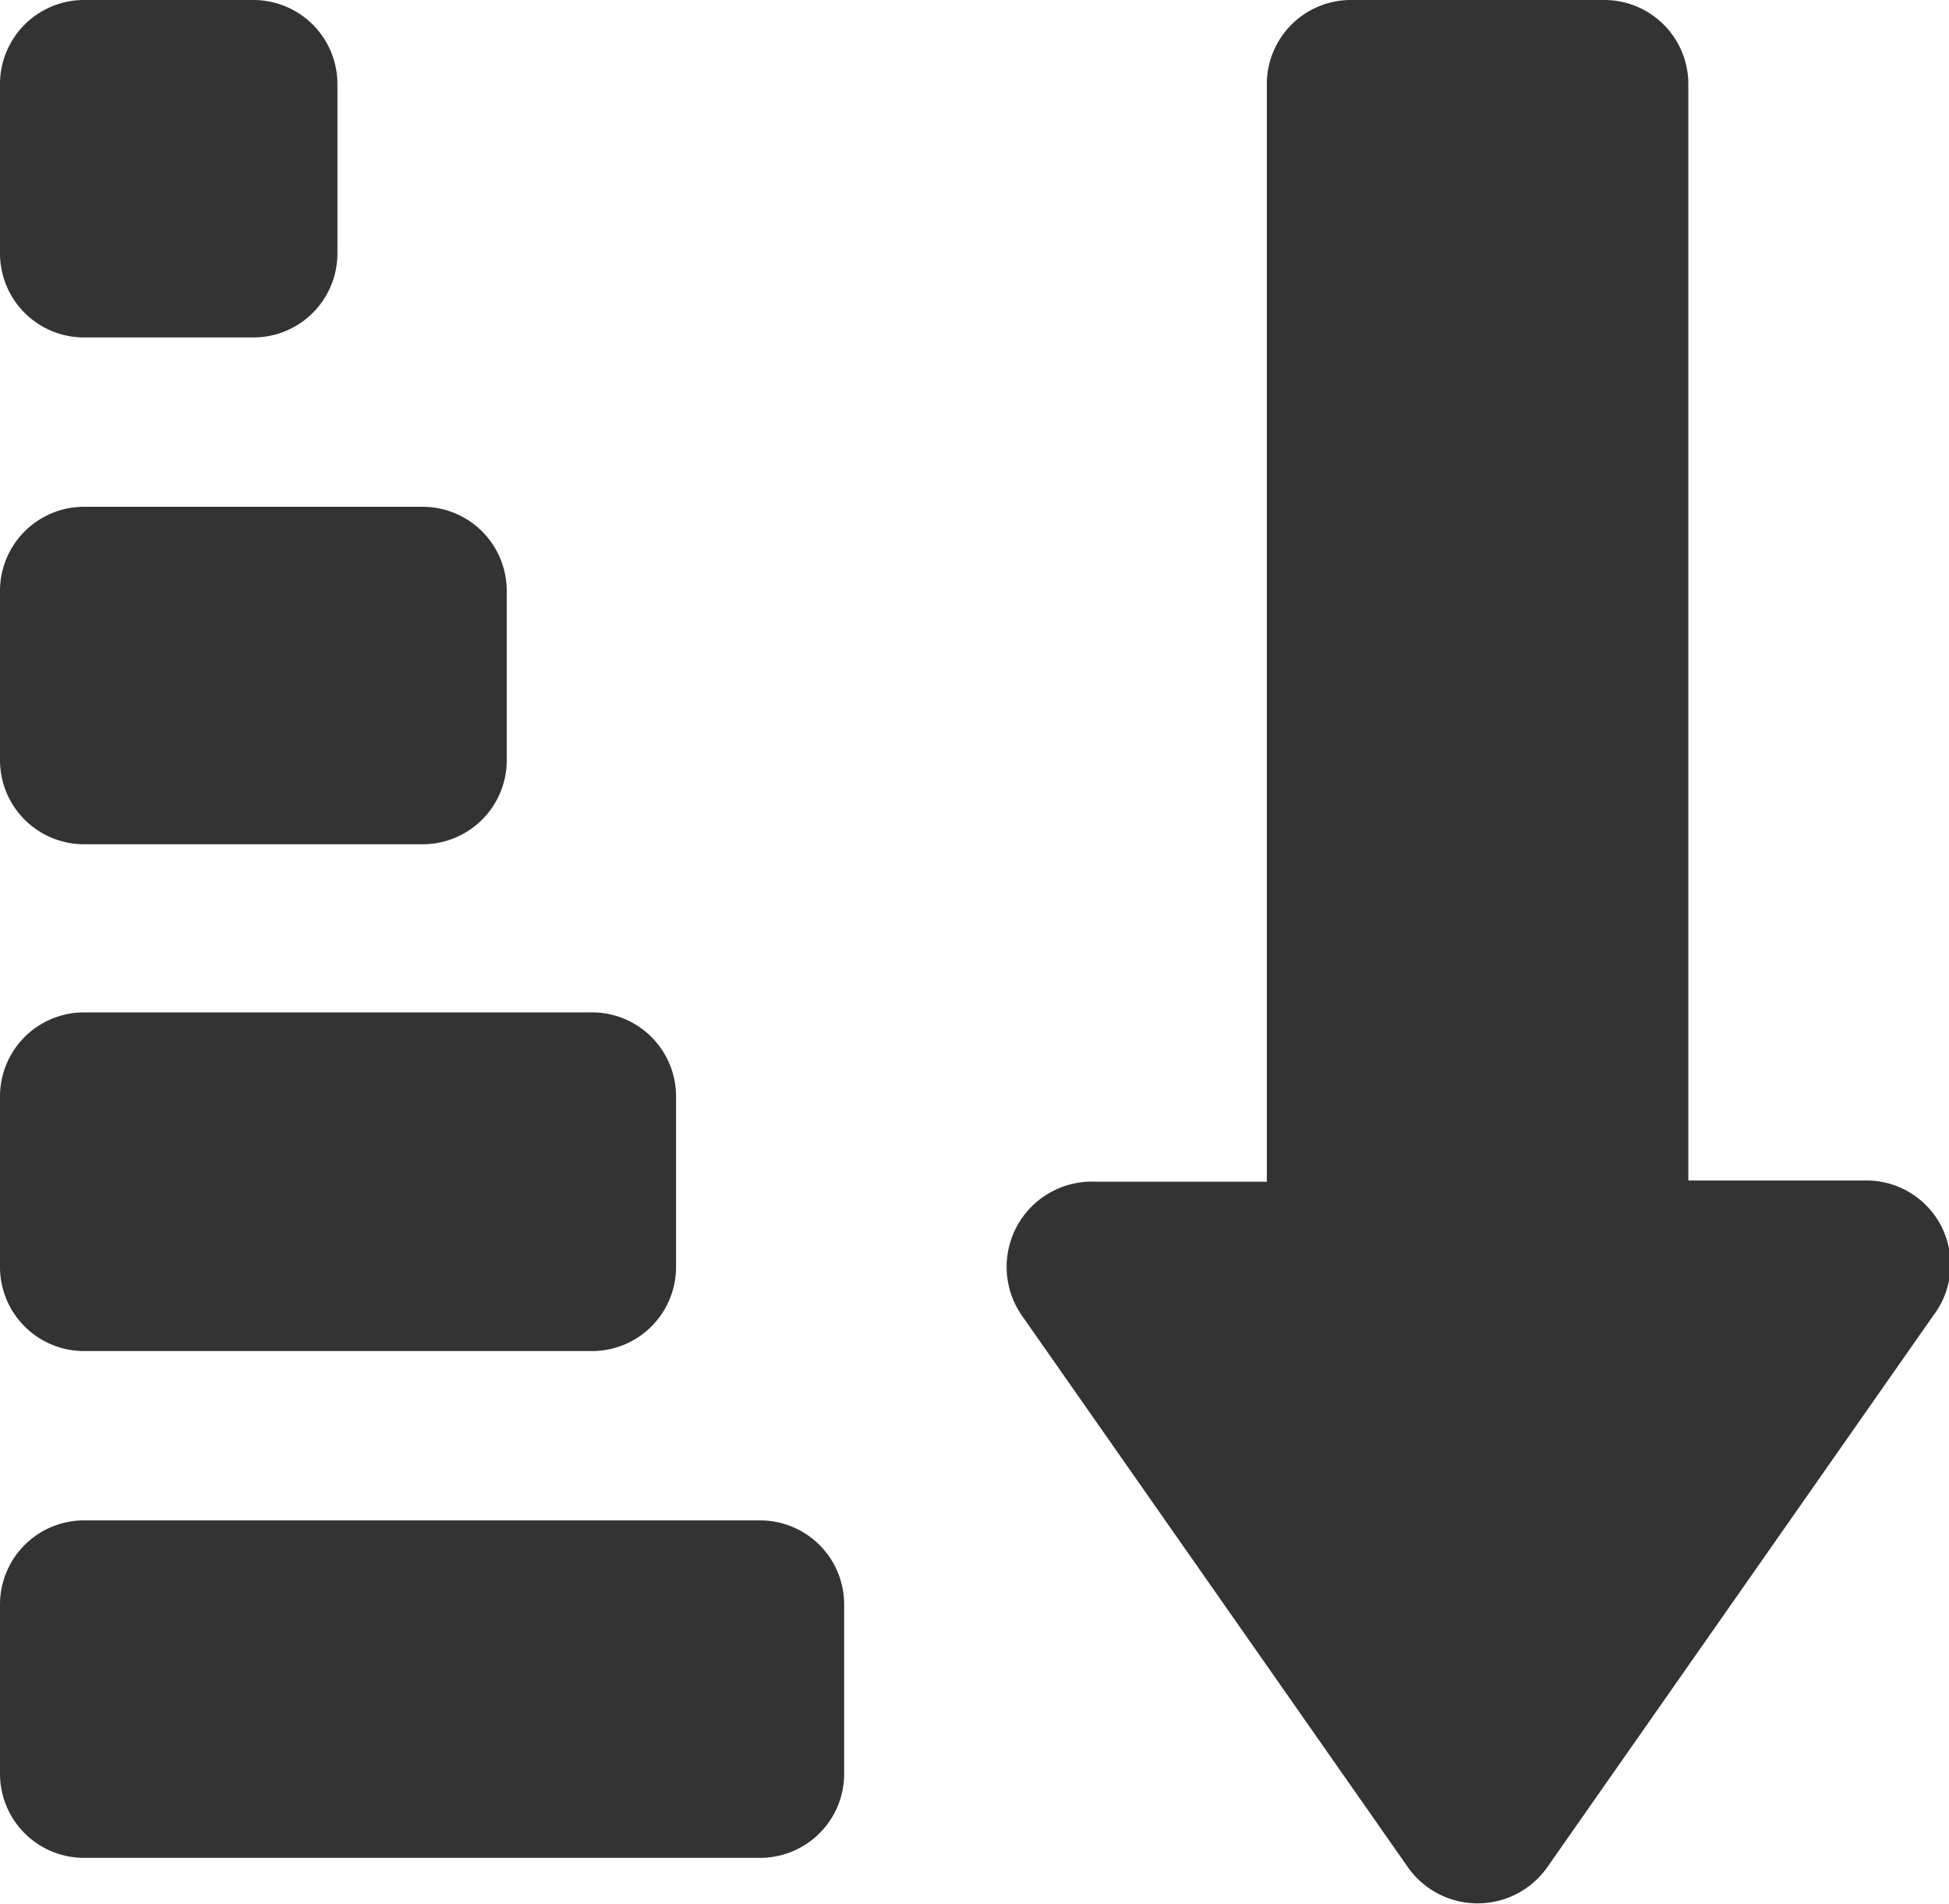
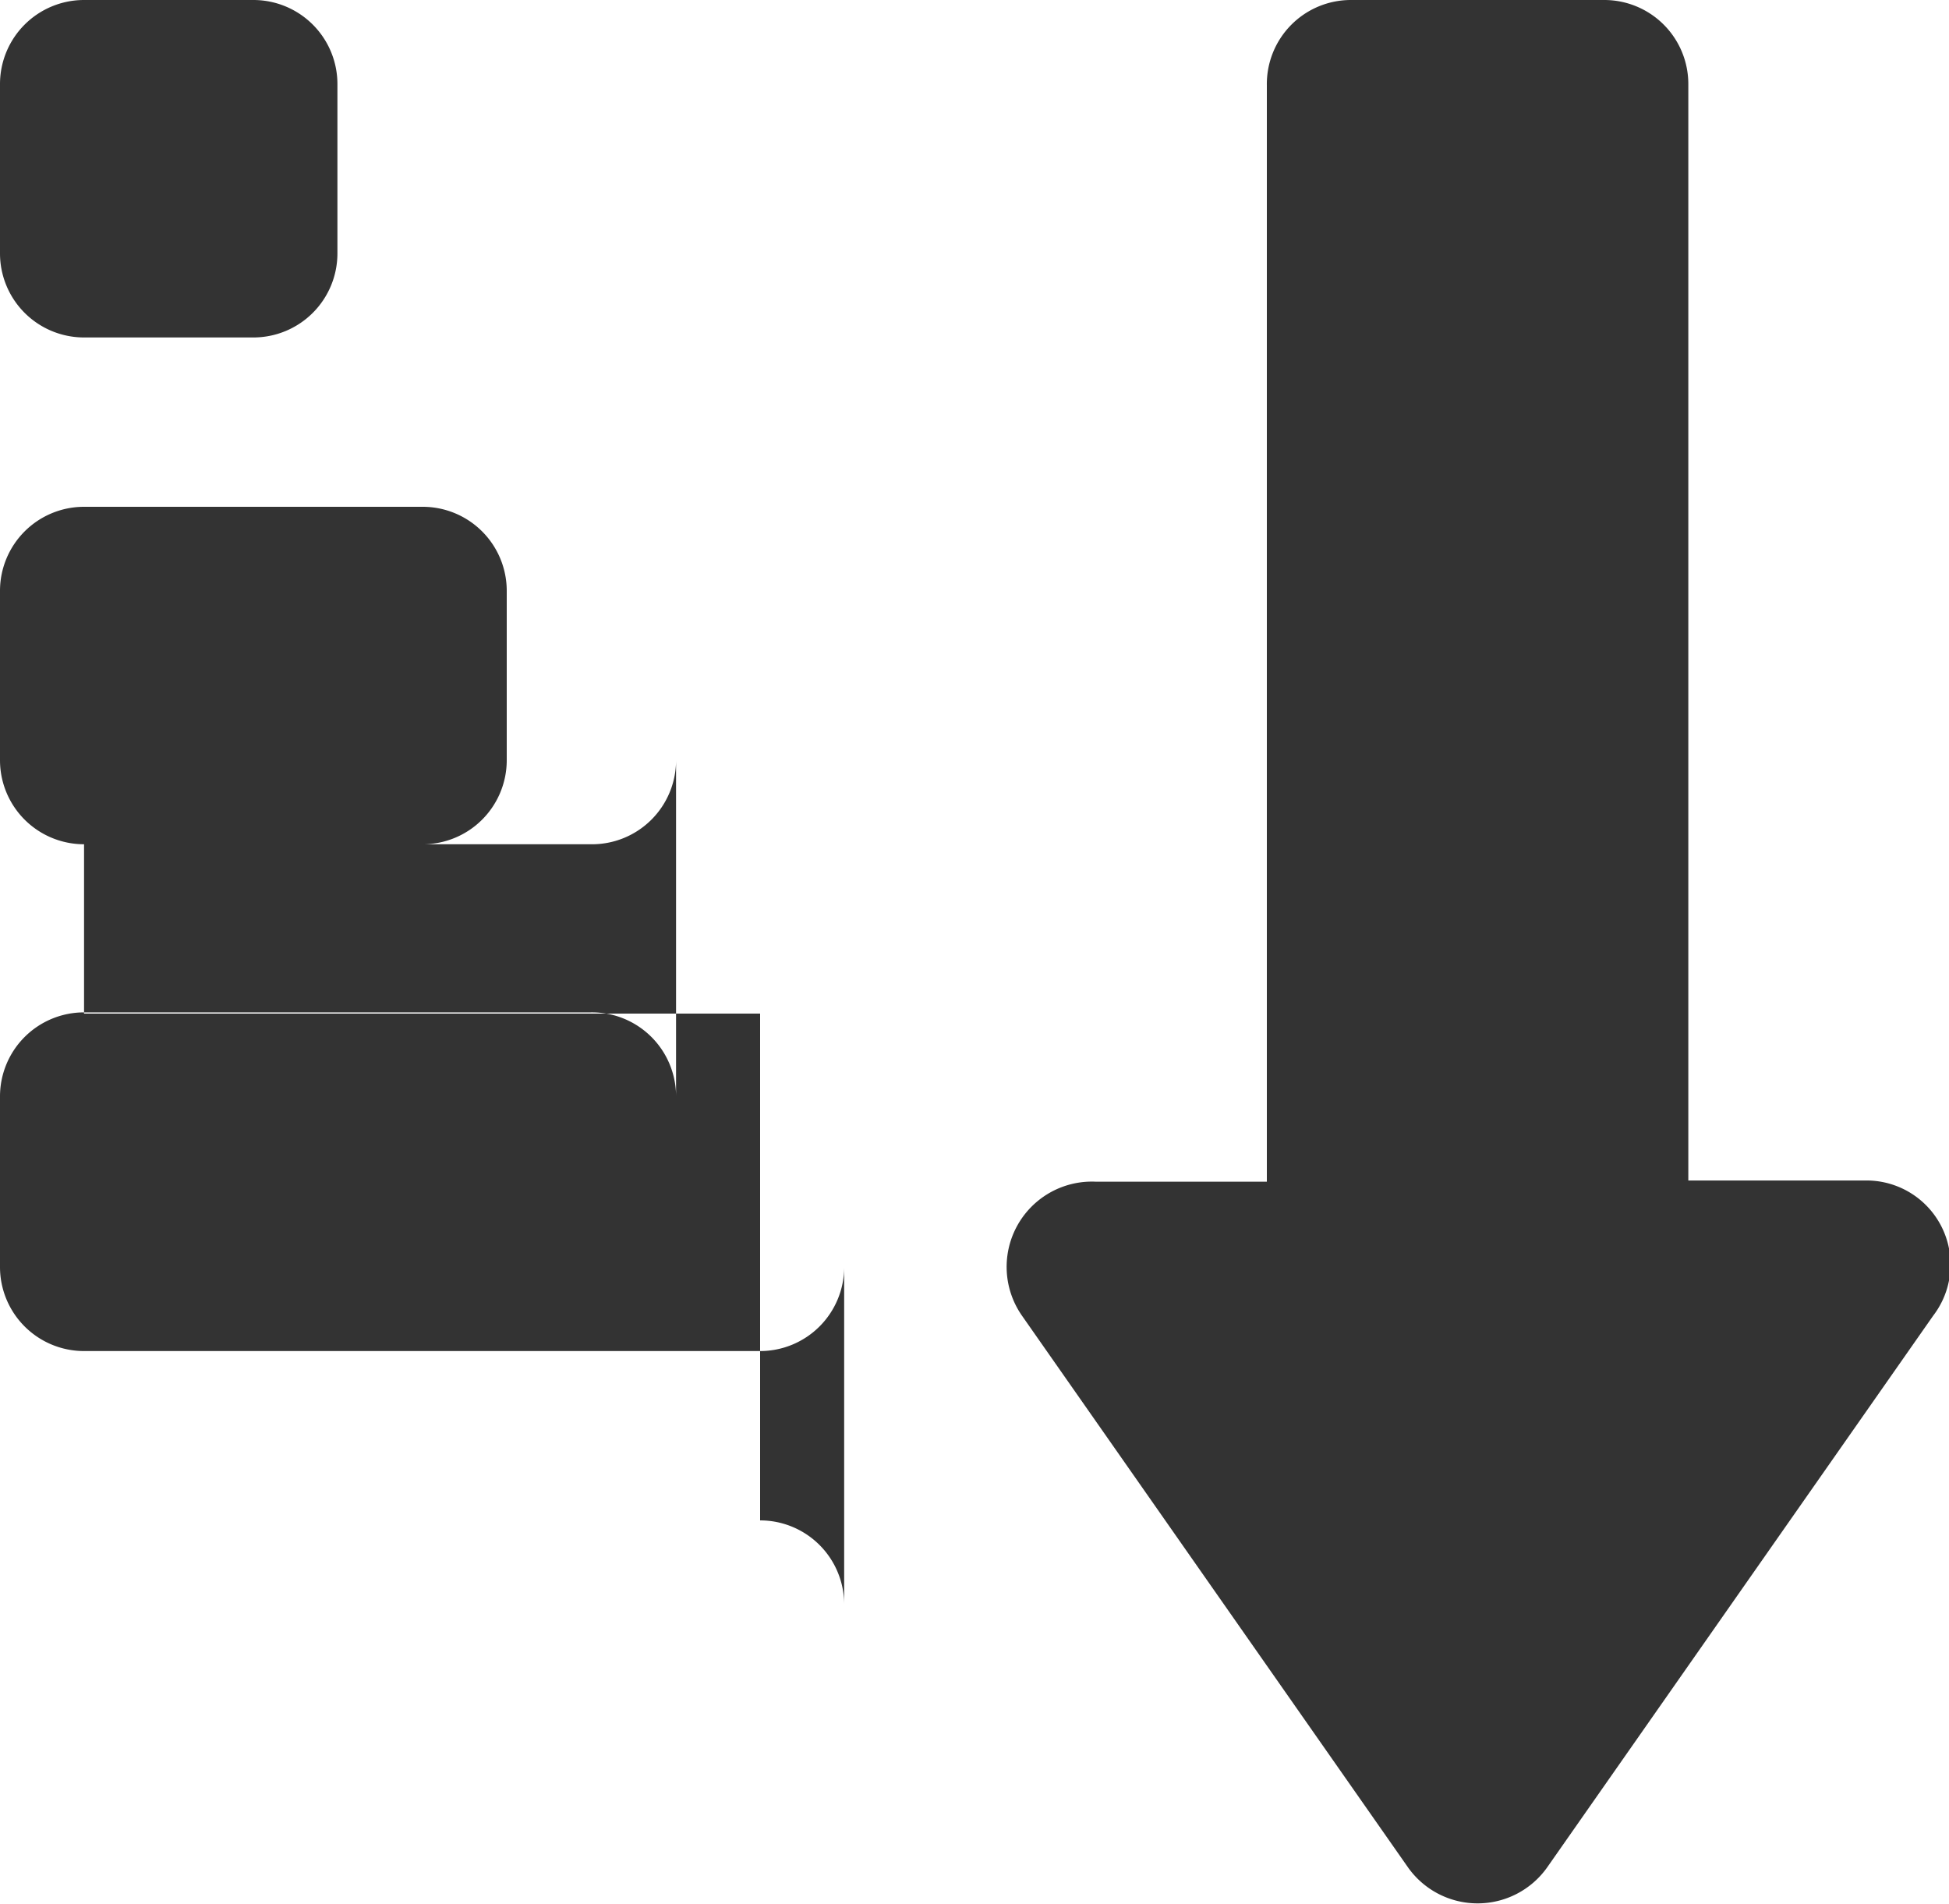
<svg xmlns="http://www.w3.org/2000/svg" viewBox="0 0 16 15.63">
  <defs>
    <style>.cls-1{fill:#333;}</style>
  </defs>
  <title>Asset 9</title>
  <g id="Layer_2" data-name="Layer 2">
    <g id="Navegação_Mobile" data-name="Navegação Mobile">
-       <path id="sort-attributes" class="cls-1" d="M15.87,10.8,12.7,15.33a.7.7,0,0,1-1.14,0L8.39,10.8A.7.7,0,0,1,9,9.7H10.4v-9A.69.69,0,0,1,11.09,0h2.08a.69.69,0,0,1,.69.69v9h1.45A.69.69,0,0,1,15.87,10.8ZM.69,2.77H2.08a.69.69,0,0,0,.69-.69V.69A.69.69,0,0,0,2.08,0H.69A.69.69,0,0,0,0,.69V2.08A.69.69,0,0,0,.69,2.77Zm0,4.16H3.47a.69.69,0,0,0,.69-.69V4.85a.69.69,0,0,0-.69-.69H.69A.69.69,0,0,0,0,4.85V6.24A.69.69,0,0,0,.69,6.93Zm0,4.16H4.85a.69.69,0,0,0,.7-.69V9a.69.69,0,0,0-.7-.69H.69A.69.69,0,0,0,0,9V10.4A.69.69,0,0,0,.69,11.09Zm5.55,1.39H.69a.69.69,0,0,0-.69.69v1.39a.69.69,0,0,0,.69.69H6.24a.69.69,0,0,0,.69-.69V13.17A.69.69,0,0,0,6.24,12.48Z" />
+       <path id="sort-attributes" class="cls-1" d="M15.87,10.8,12.7,15.33a.7.7,0,0,1-1.14,0L8.39,10.8A.7.7,0,0,1,9,9.7H10.4v-9A.69.69,0,0,1,11.09,0h2.08a.69.69,0,0,1,.69.69v9h1.45A.69.69,0,0,1,15.87,10.8ZM.69,2.77H2.08a.69.69,0,0,0,.69-.69V.69A.69.69,0,0,0,2.08,0H.69A.69.69,0,0,0,0,.69V2.08A.69.69,0,0,0,.69,2.77Zm0,4.16H3.47a.69.69,0,0,0,.69-.69V4.85a.69.69,0,0,0-.69-.69H.69A.69.69,0,0,0,0,4.85V6.24A.69.69,0,0,0,.69,6.93ZH4.85a.69.69,0,0,0,.7-.69V9a.69.69,0,0,0-.7-.69H.69A.69.69,0,0,0,0,9V10.4A.69.69,0,0,0,.69,11.09Zm5.55,1.39H.69a.69.69,0,0,0-.69.69v1.39a.69.69,0,0,0,.69.69H6.24a.69.69,0,0,0,.69-.69V13.17A.69.69,0,0,0,6.24,12.48Z" />
    </g>
  </g>
</svg>